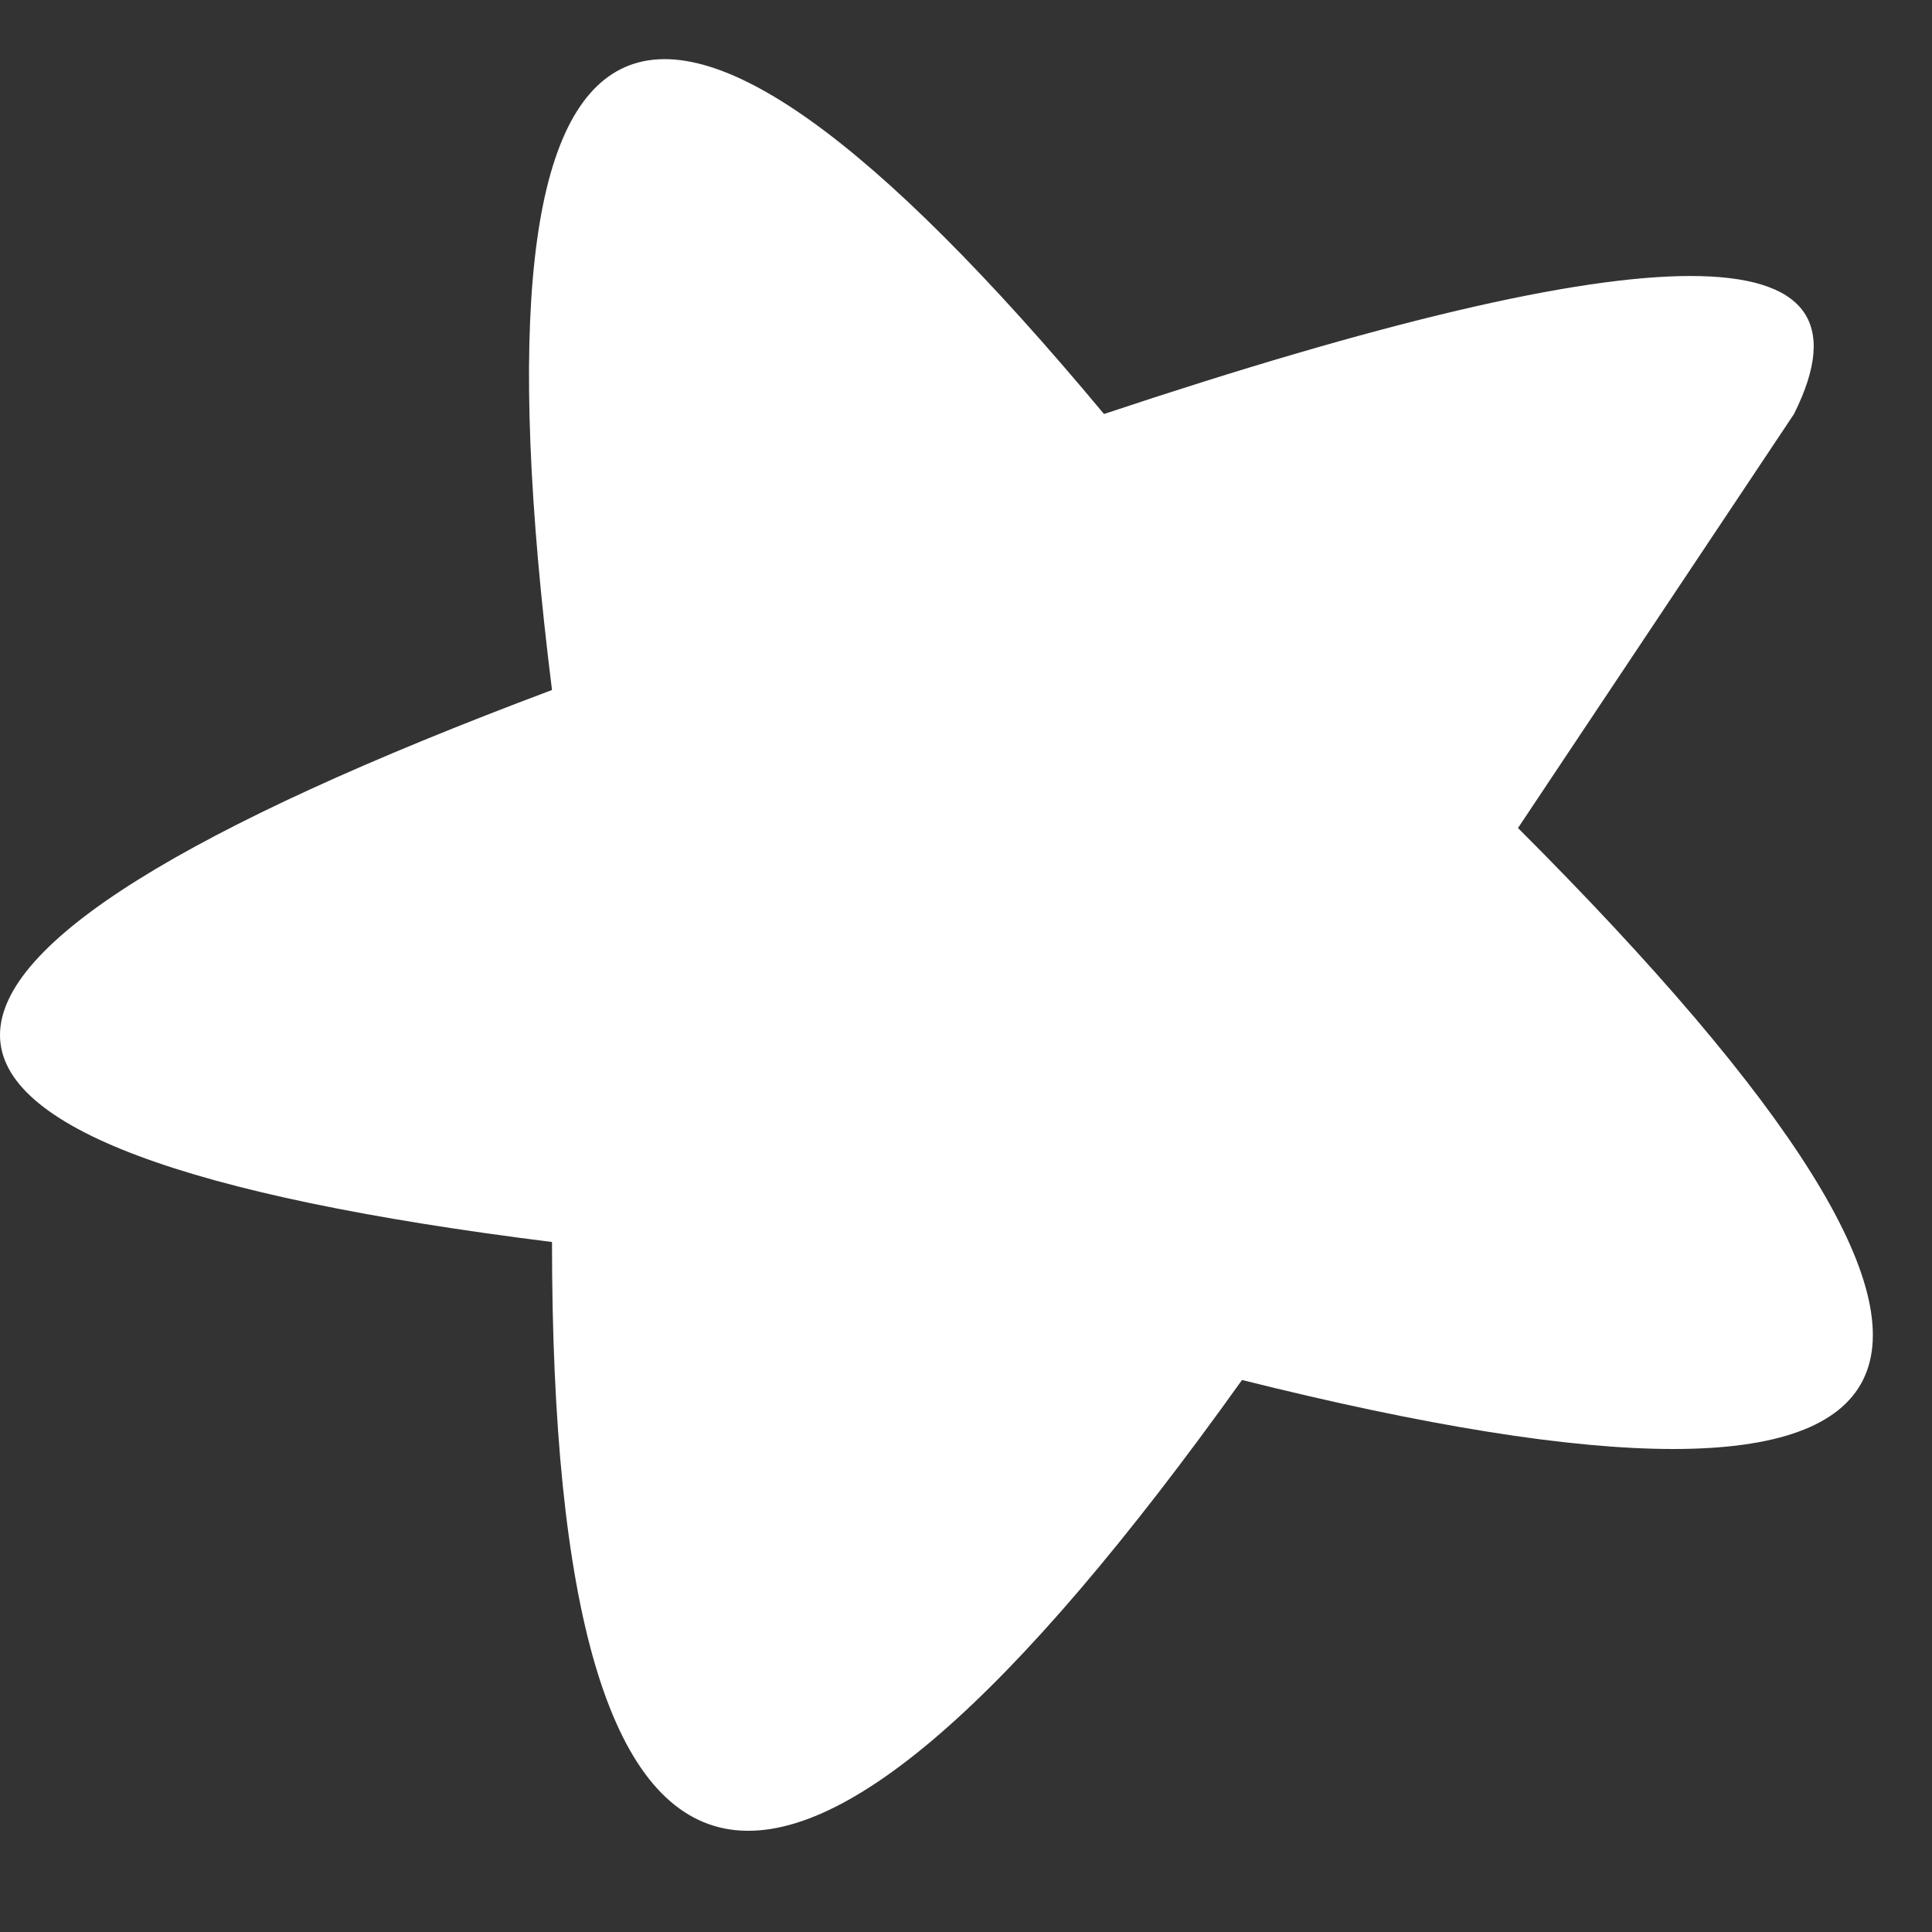
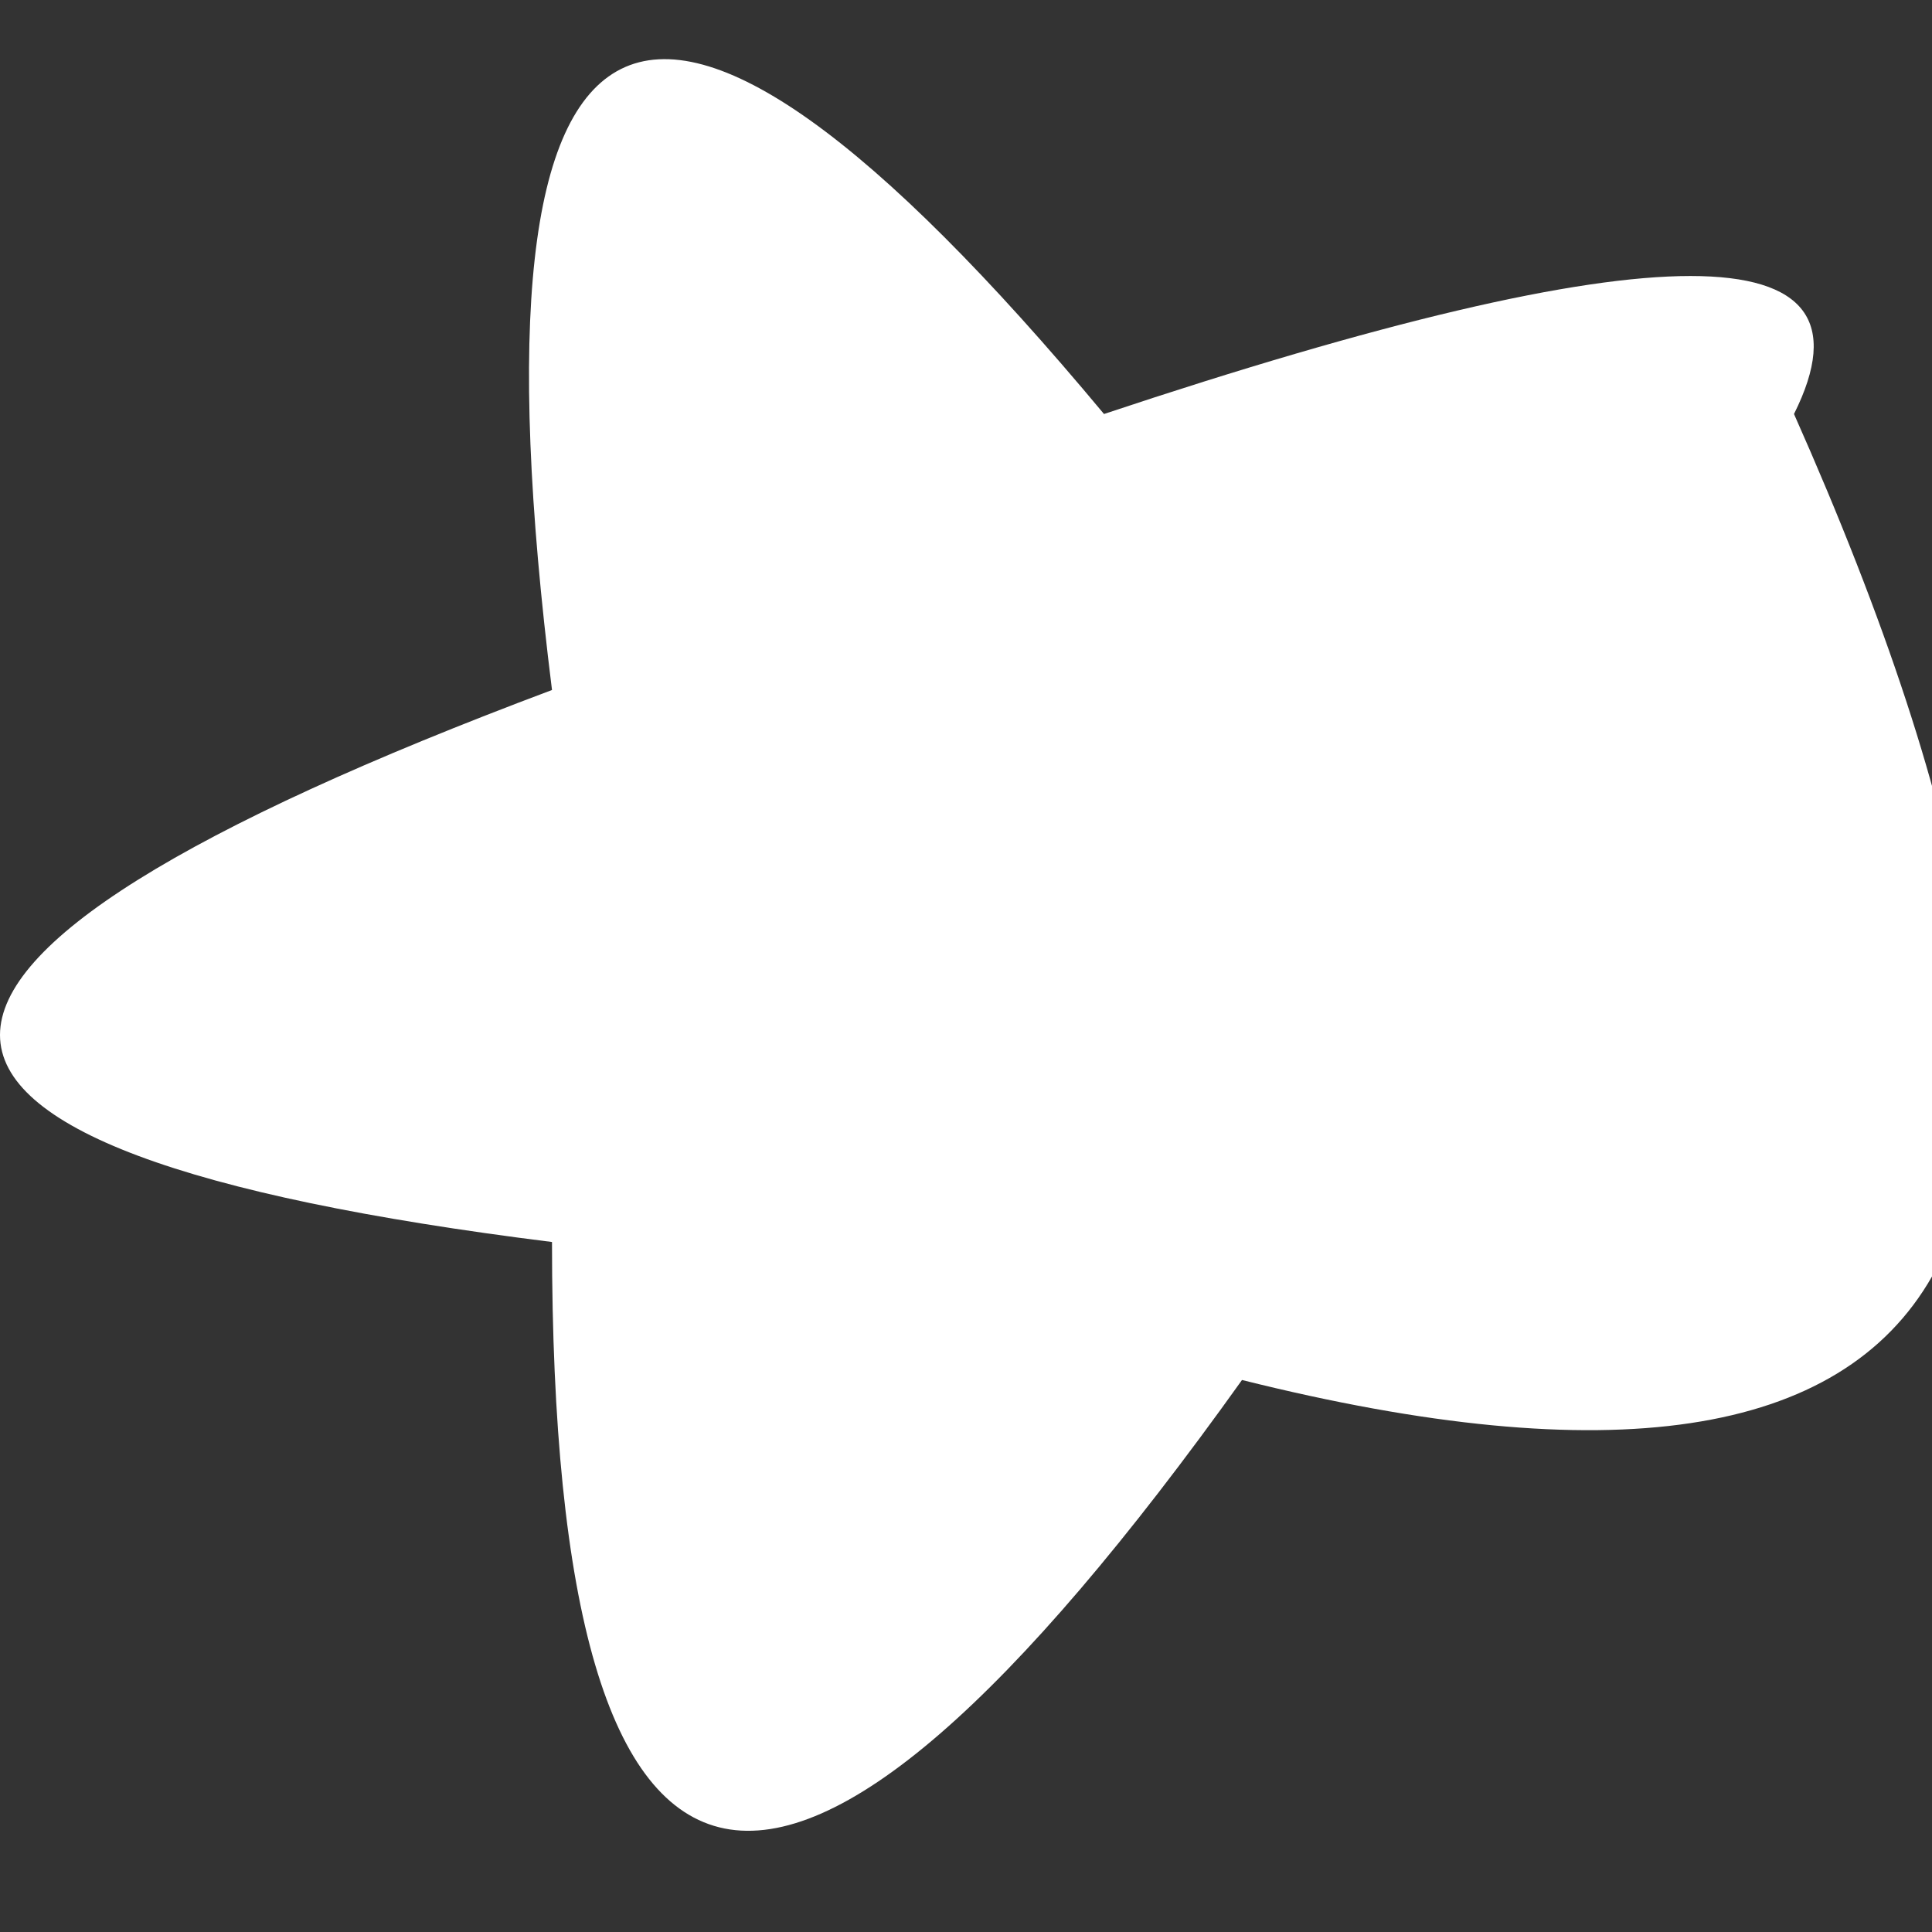
<svg xmlns="http://www.w3.org/2000/svg" height="0.7px" width="0.7px">
  <rect width="100%" height="100%" fill="#333333" stroke="none" />
  <g transform="matrix(1.0, 0.0, 0.0, 1.0, 0.0, 0.0)">
-     <path d="M0.65 0.15 L0.55 0.3 Q0.85 0.6 0.45 0.5 0.2 0.85 0.2 0.45 -0.2 0.4 0.2 0.25 0.15 -0.15 0.4 0.15 0.7 0.05 0.65 0.15" fill="#ffffff" fill-rule="evenodd" stroke="none" />
+     <path d="M0.65 0.15 Q0.85 0.6 0.45 0.5 0.2 0.85 0.2 0.45 -0.2 0.4 0.2 0.25 0.15 -0.15 0.4 0.15 0.7 0.05 0.65 0.15" fill="#ffffff" fill-rule="evenodd" stroke="none" />
  </g>
</svg>